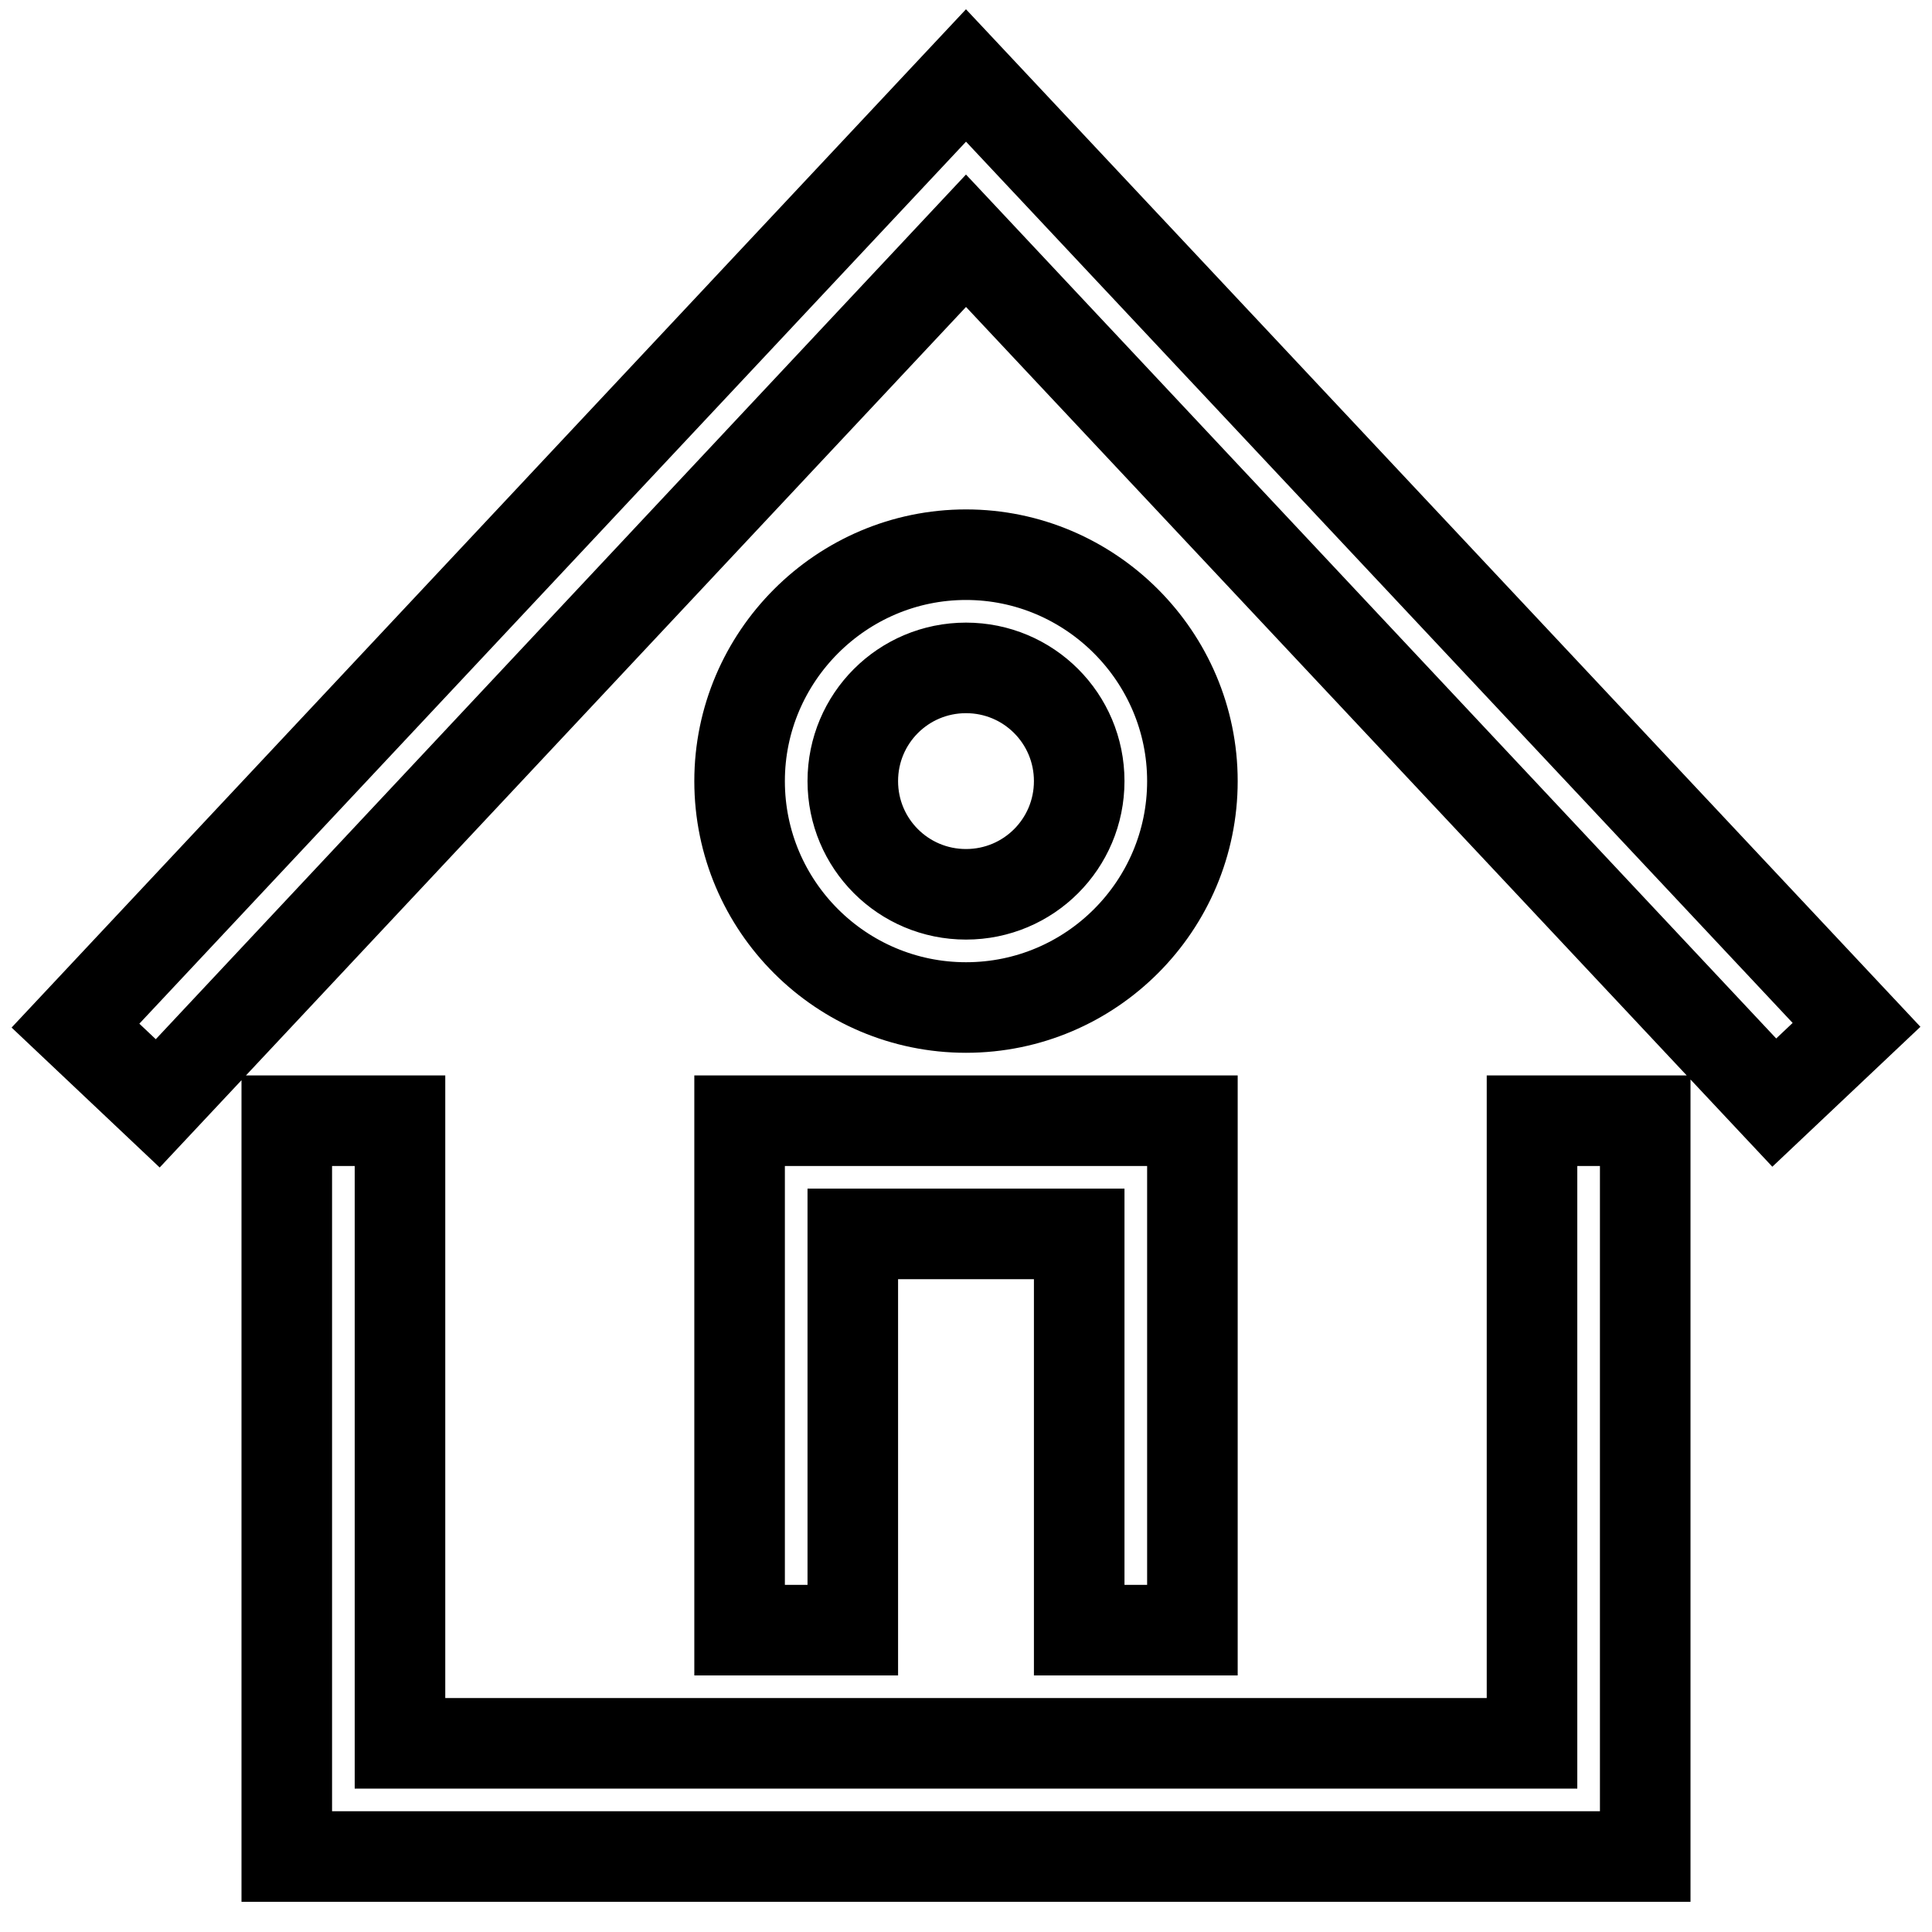
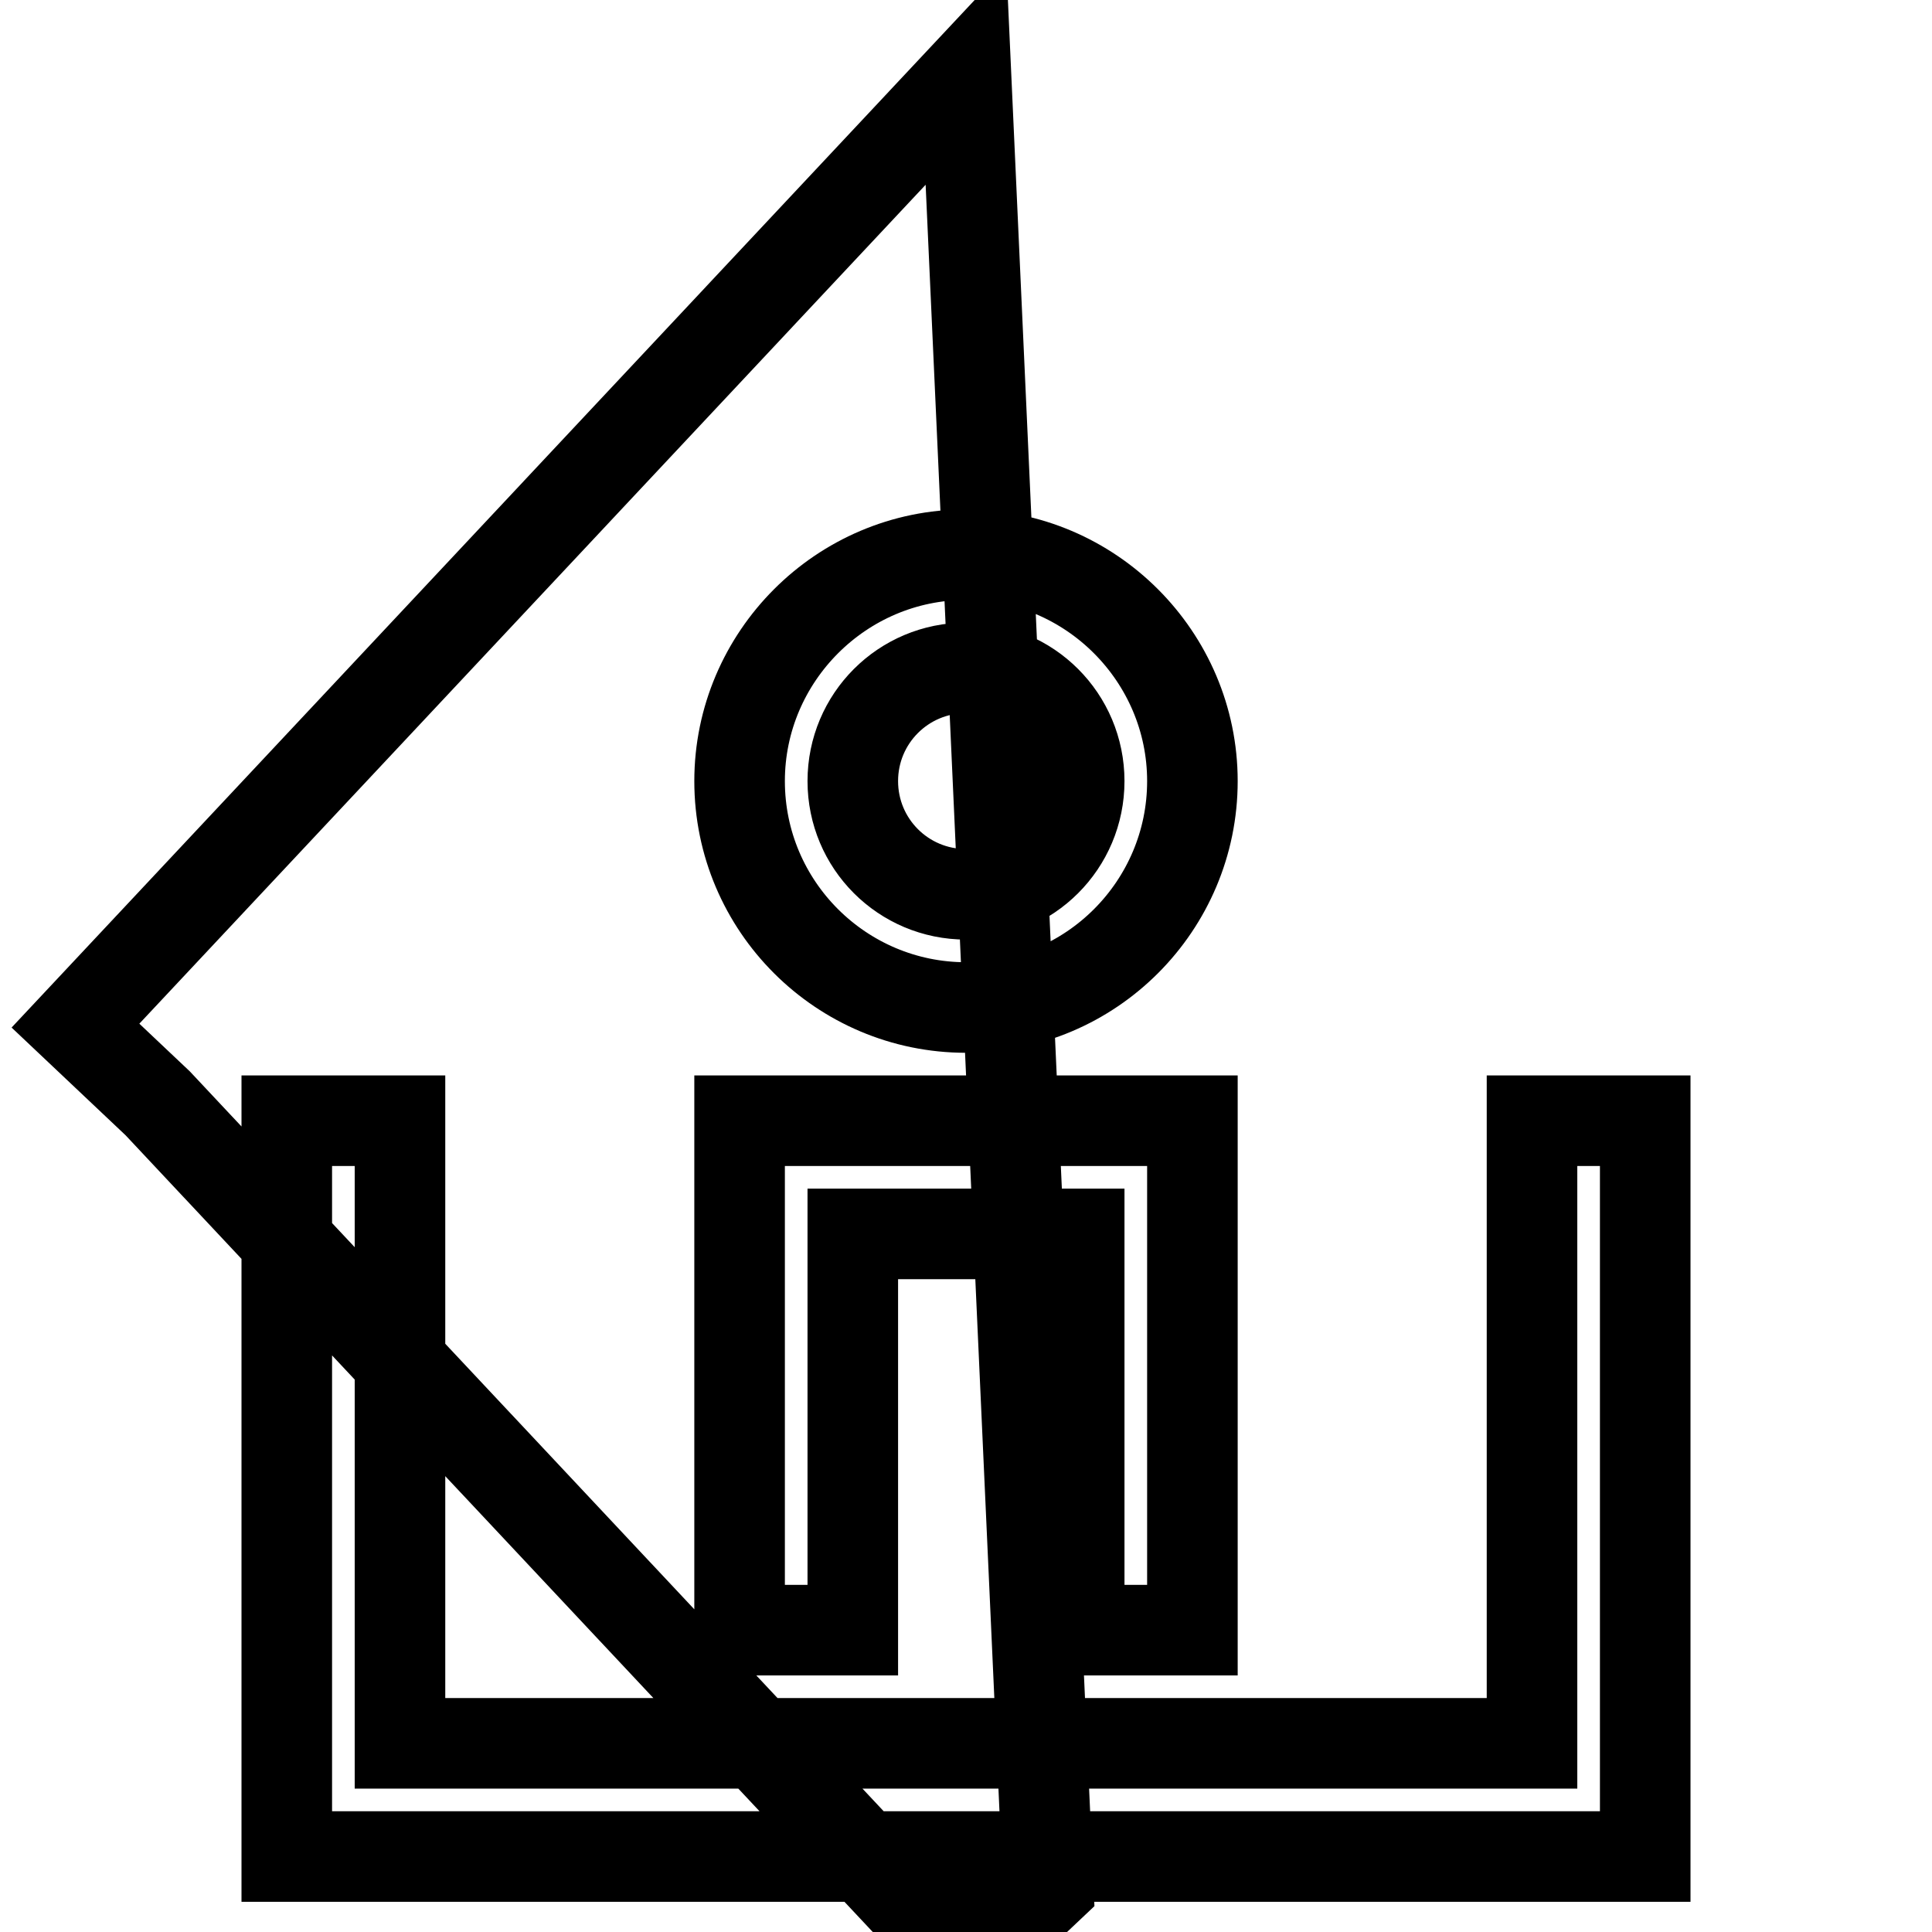
<svg xmlns="http://www.w3.org/2000/svg" version="1.1" x="0px" y="0px" viewBox="0 0 256 256" enable-background="new 0 0 256 256" xml:space="preserve">
  <g>
-     <path stroke-width="12" fill-opacity="0" stroke="#000000" d="M203,231H53v-82.5H38V246h180v-97.5h-15V231z M128,10L10,135.9l10.9,10.3L128,31.9l107.1,114.2l10.9-10.3 L128,10z M98,216h15v-52.5h30V216h15v-67.5H98V216z M158,103.5c0-16.5-13.5-30-30-30c-16.5,0-30,13.5-30,30c0,16.6,13.5,30,30,30 C144.6,133.5,158,120,158,103.5z M113,103.5c0-8.3,6.7-15,15-15s15,6.7,15,15c0,8.3-6.7,15-15,15S113,111.8,113,103.5z" />
+     <path stroke-width="12" fill-opacity="0" stroke="#000000" d="M203,231H53v-82.5H38V246h180v-97.5h-15V231z M128,10L10,135.9l10.9,10.3l107.1,114.2l10.9-10.3 L128,10z M98,216h15v-52.5h30V216h15v-67.5H98V216z M158,103.5c0-16.5-13.5-30-30-30c-16.5,0-30,13.5-30,30c0,16.6,13.5,30,30,30 C144.6,133.5,158,120,158,103.5z M113,103.5c0-8.3,6.7-15,15-15s15,6.7,15,15c0,8.3-6.7,15-15,15S113,111.8,113,103.5z" />
  </g>
</svg>